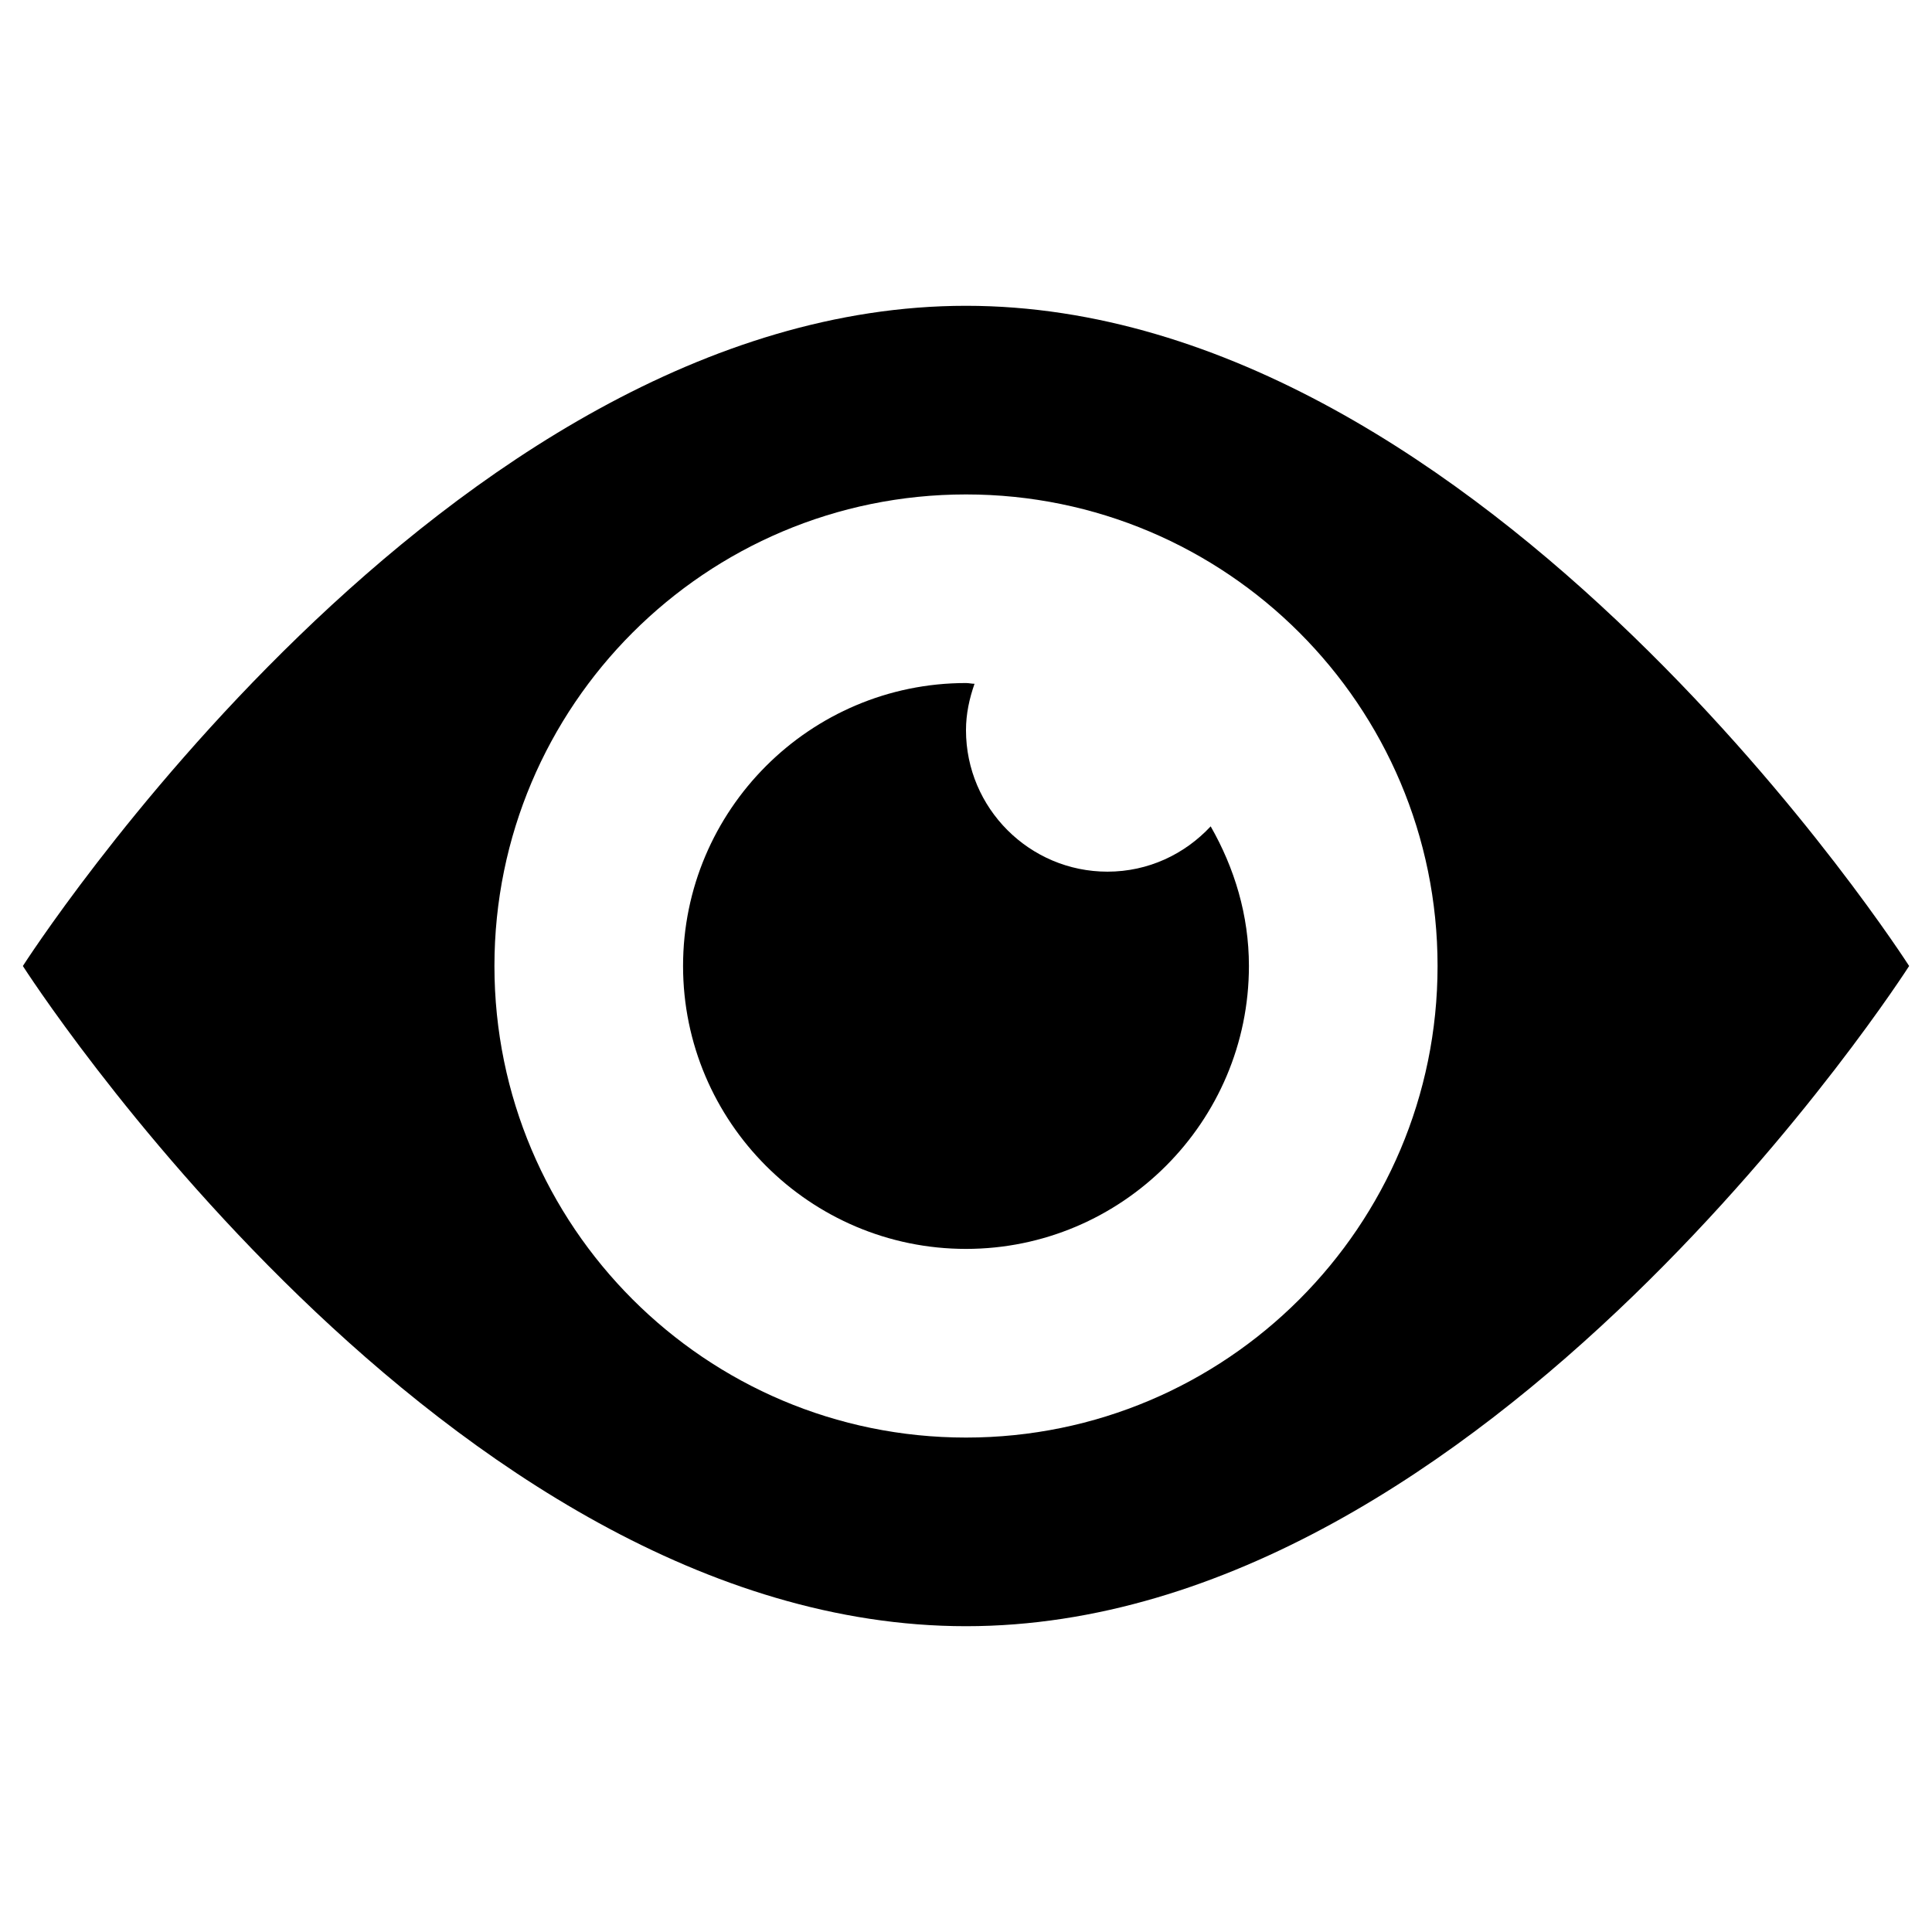
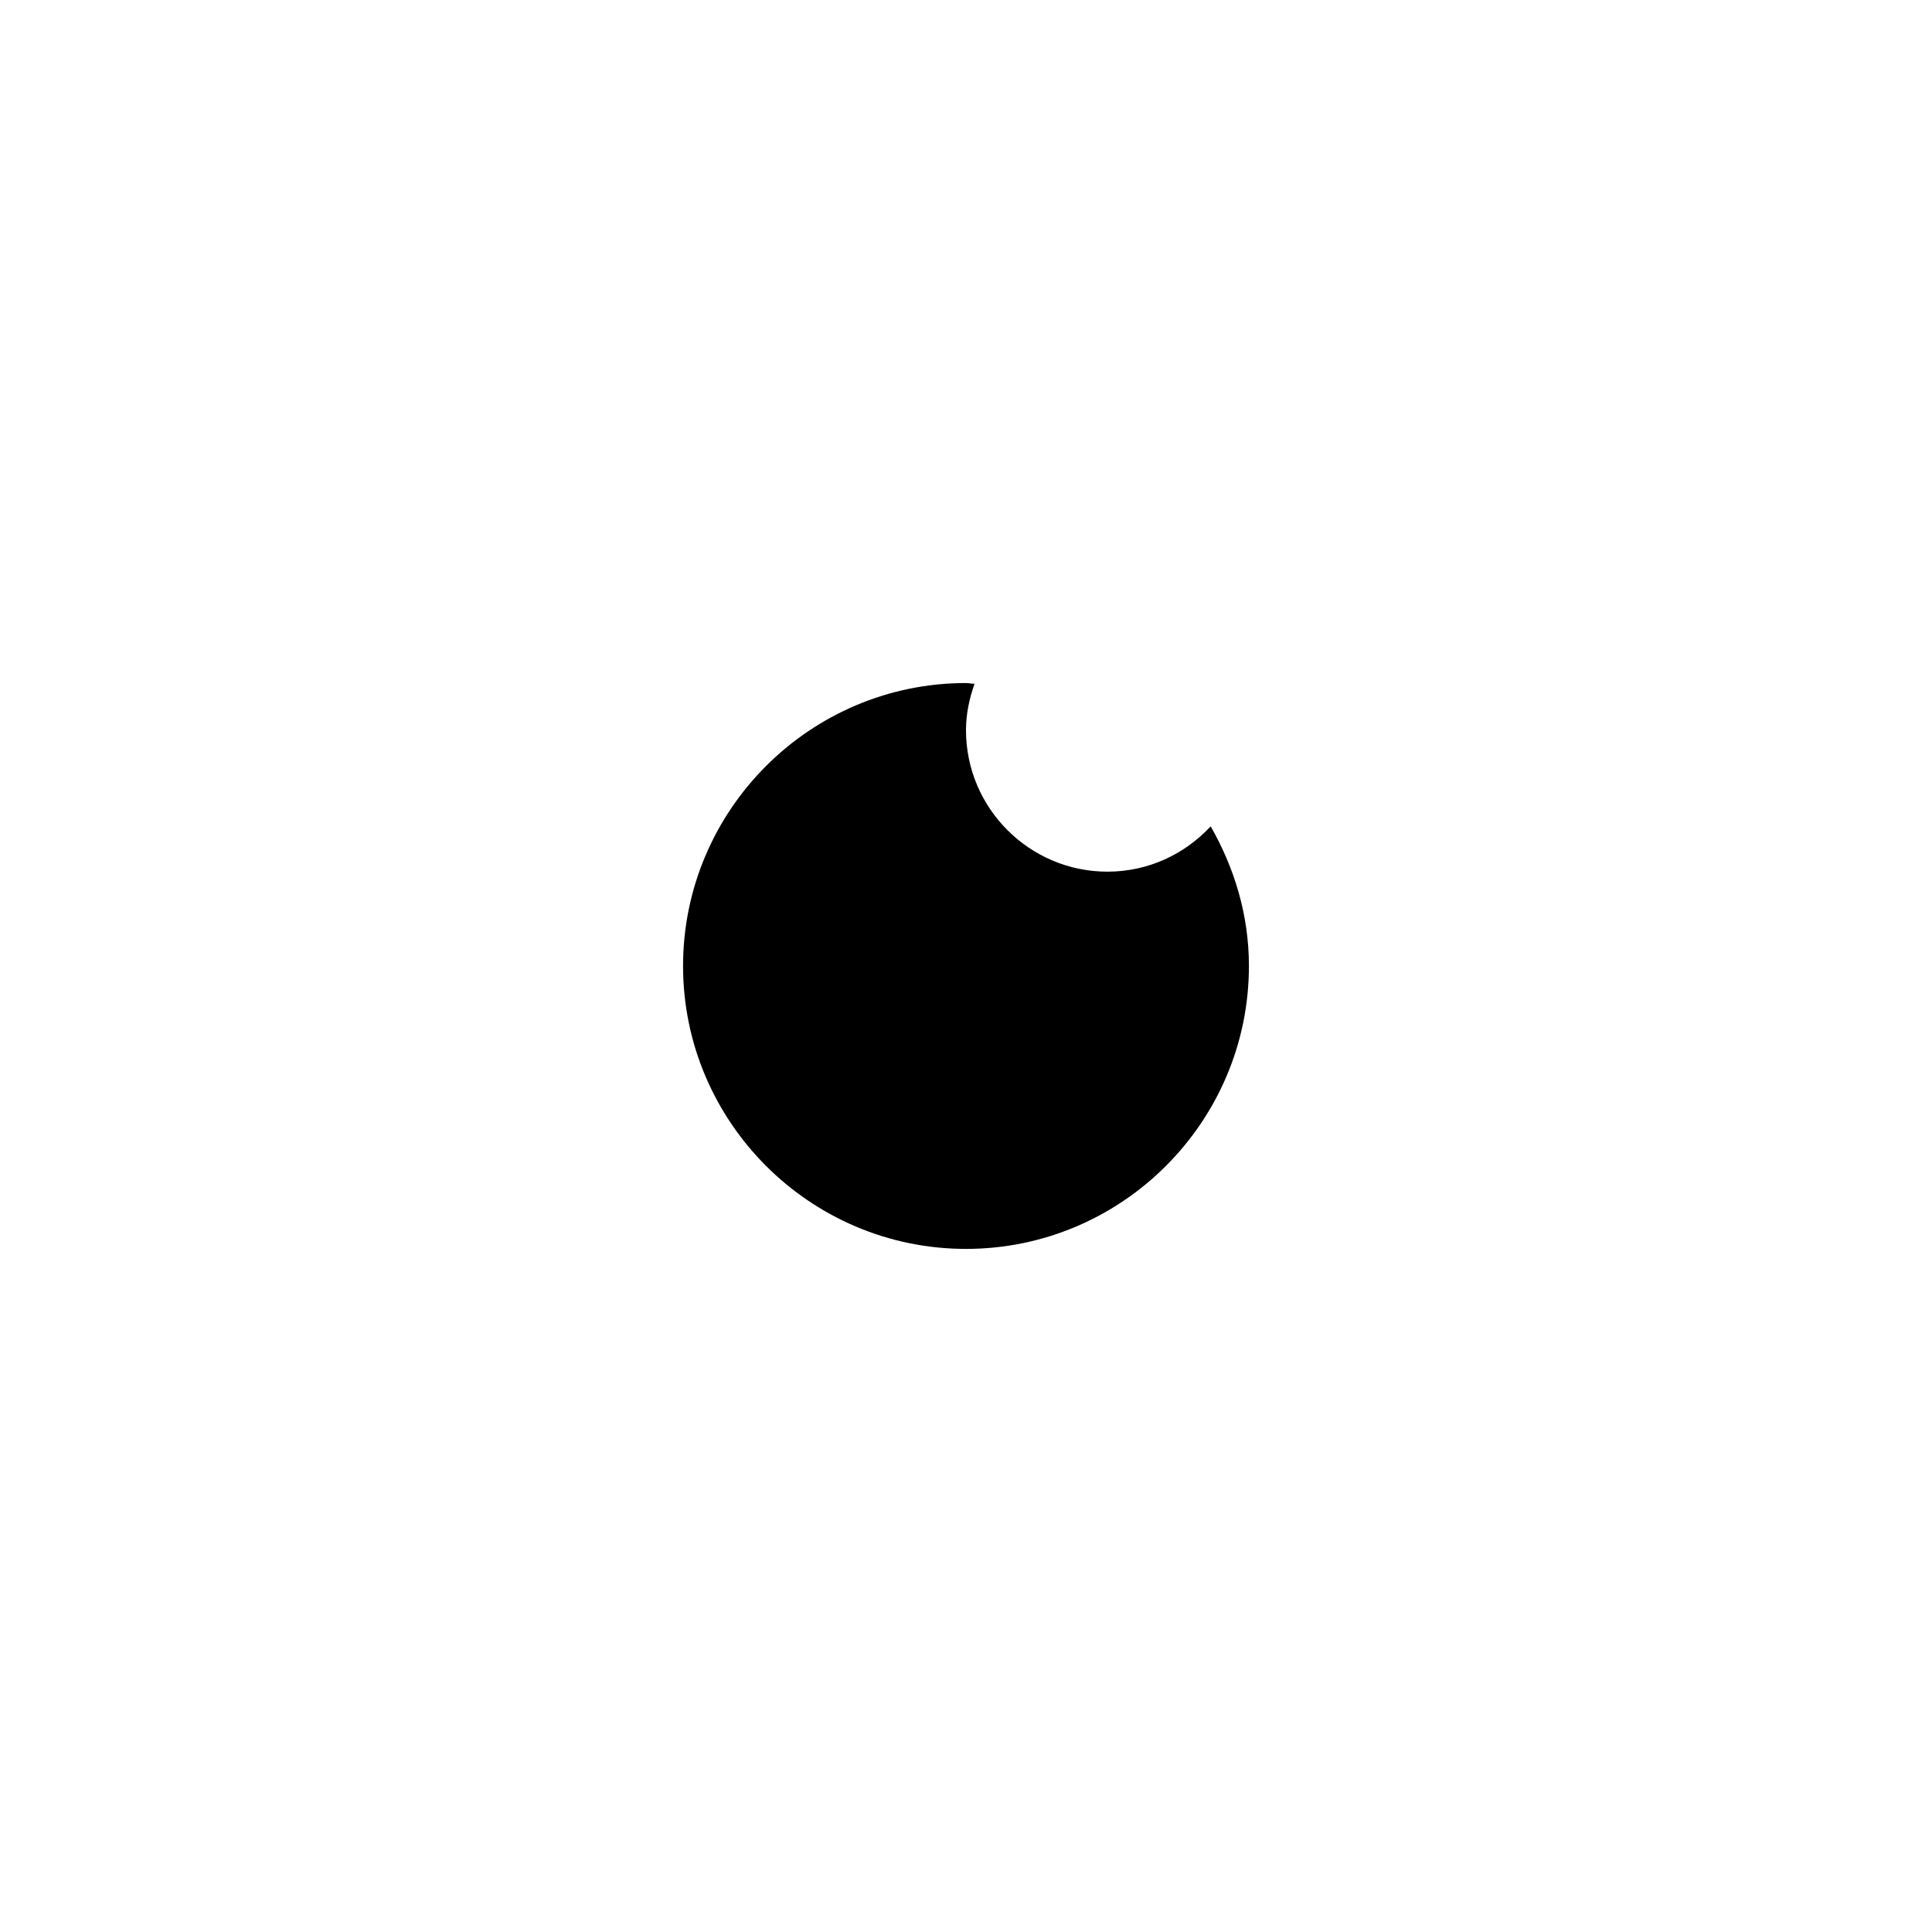
<svg xmlns="http://www.w3.org/2000/svg" fill="#000000" width="800px" height="800px" version="1.1" viewBox="144 144 512 512">
  <g>
-     <path d="m400 225.04c-138.06 0-249.94 174.96-249.94 174.96s111.88 174.96 249.94 174.96 249.94-174.96 249.94-174.96c-0.004 0-111.88-174.96-249.94-174.96zm0 299.93c-68.98 0-124.97-55.988-124.97-124.97s55.988-124.97 124.97-124.97 124.97 55.988 124.97 124.97c0 68.977-55.992 124.97-124.97 124.97z" />
    <path d="m437.49 375c-20.664 0-37.492-16.828-37.492-37.492 0-4.328 0.887-8.363 2.262-12.301-0.789 0-1.477-0.195-2.262-0.195-41.328 0-74.98 33.652-74.98 74.98s33.652 74.98 74.98 74.98 74.98-33.652 74.98-74.98c0-13.48-3.836-25.977-10.137-37-6.883 7.383-16.527 12.008-27.352 12.008z" />
  </g>
</svg>